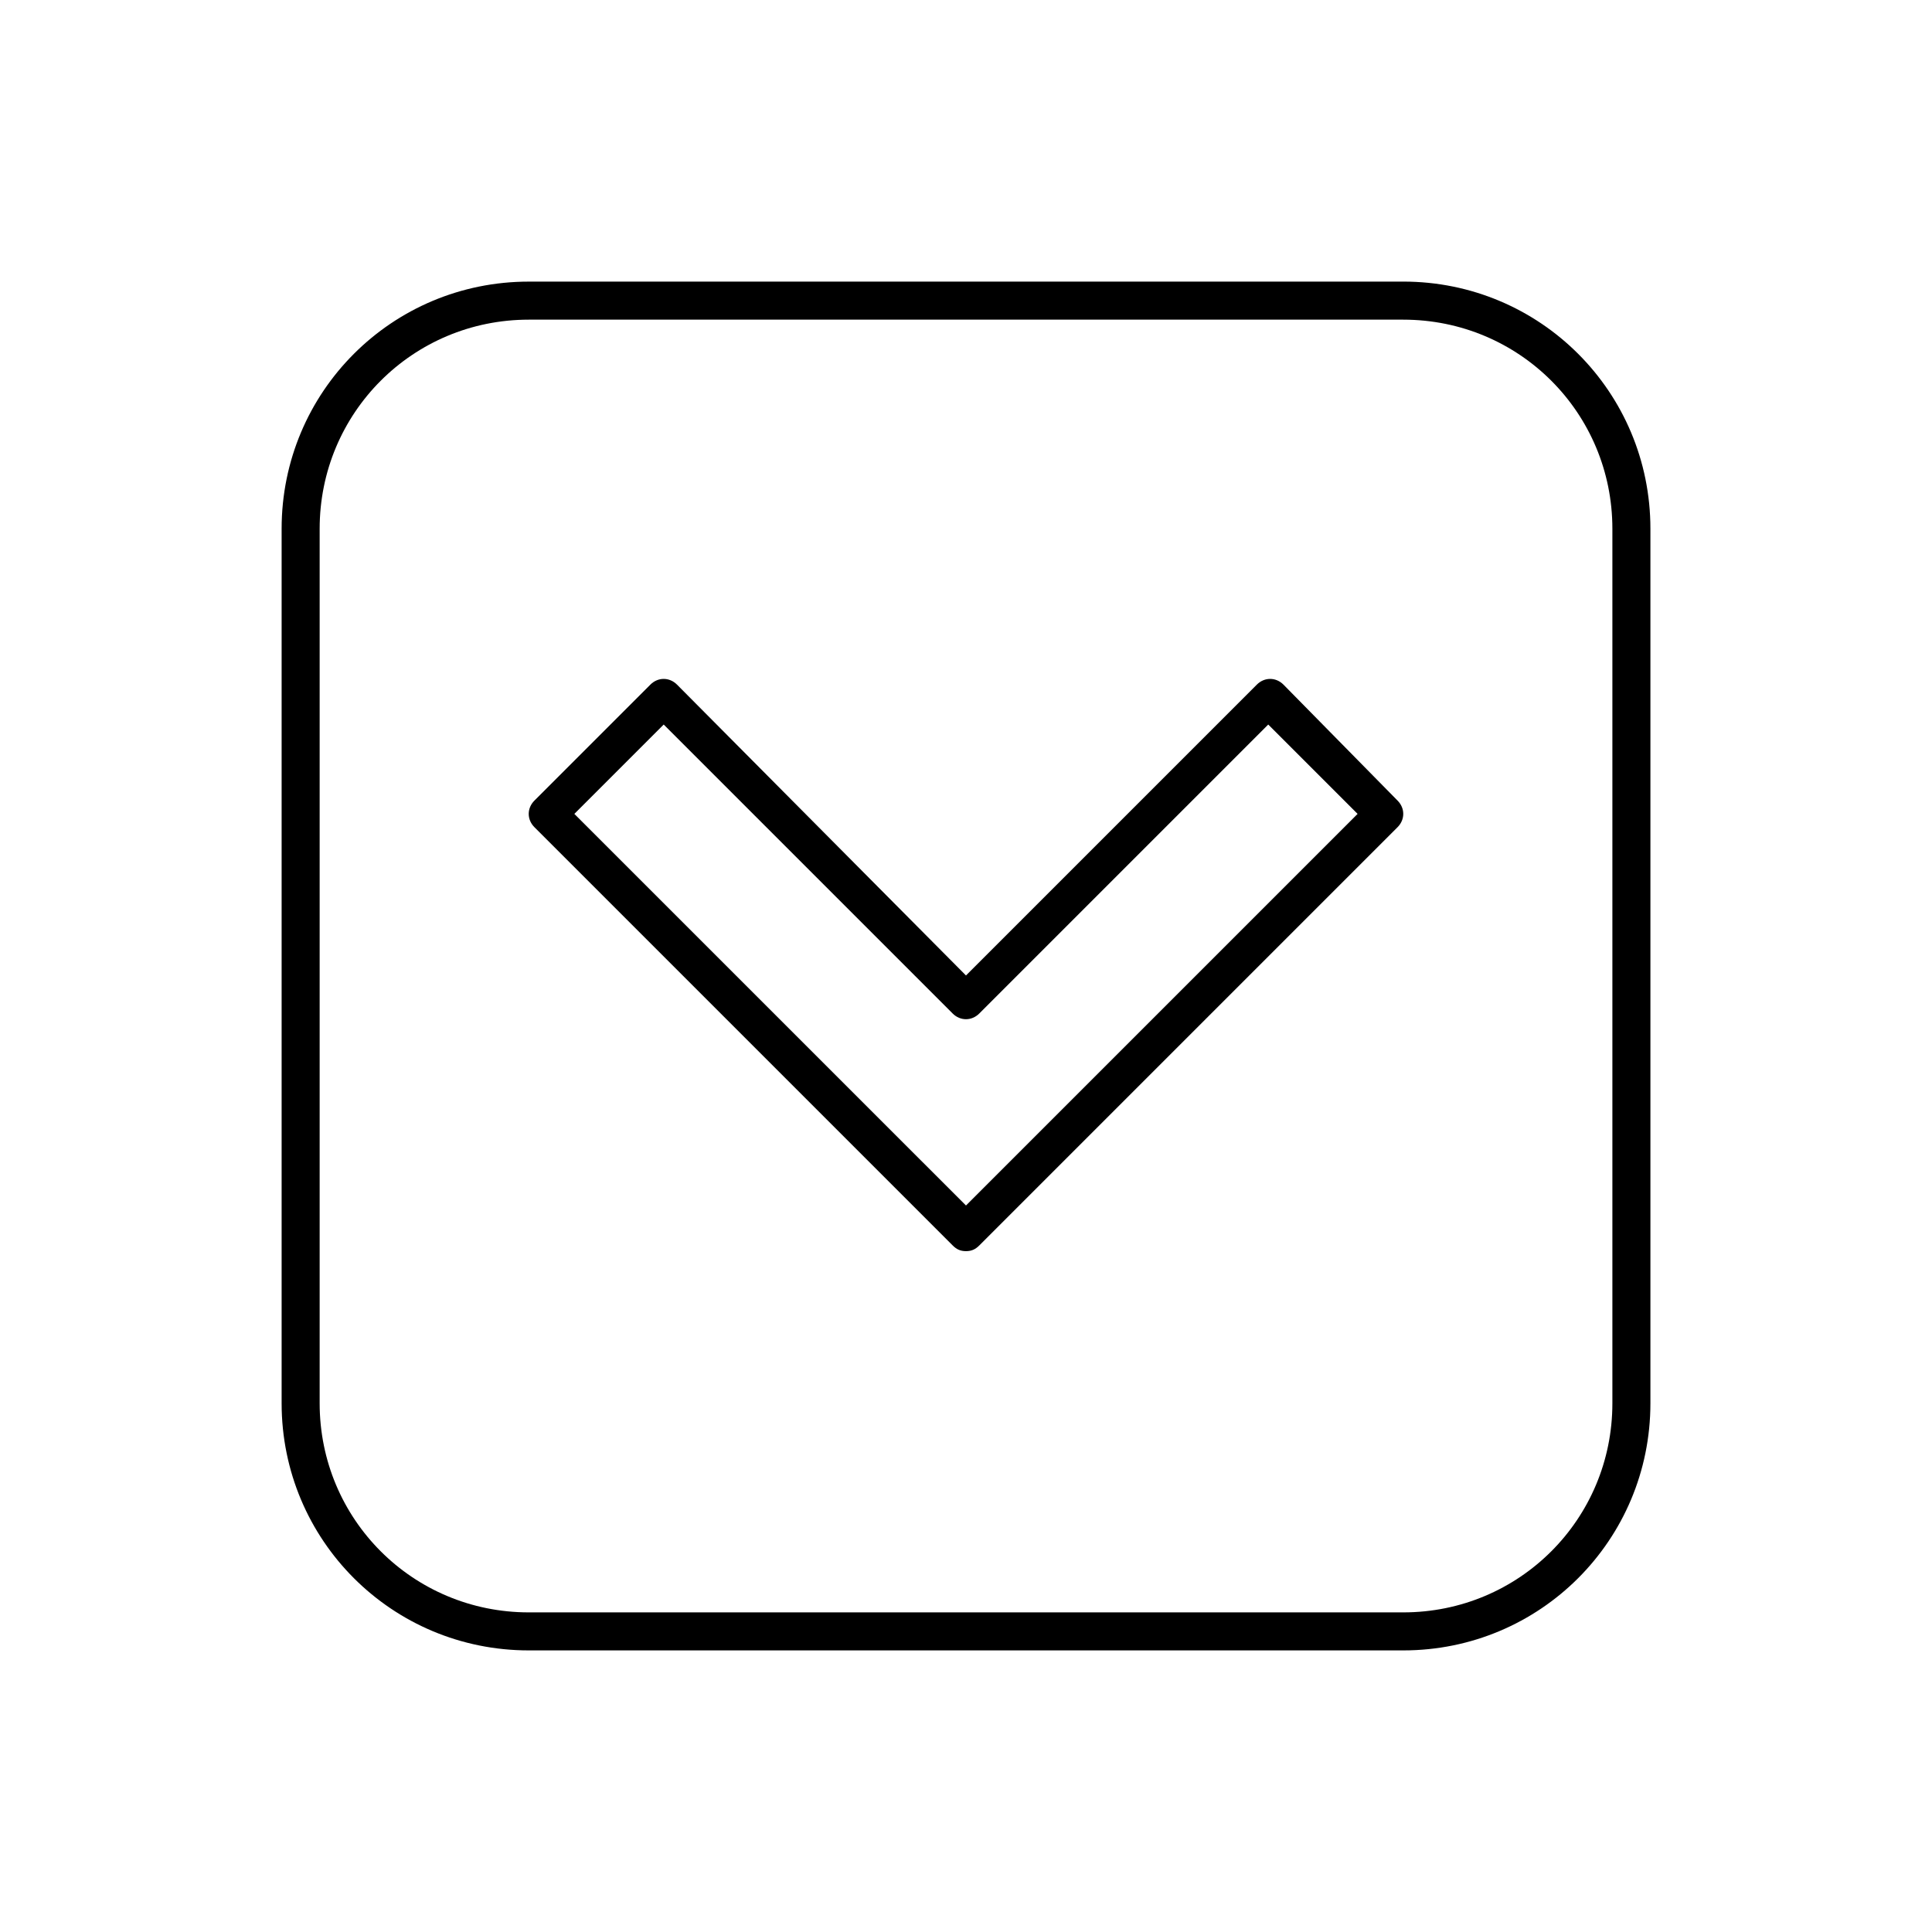
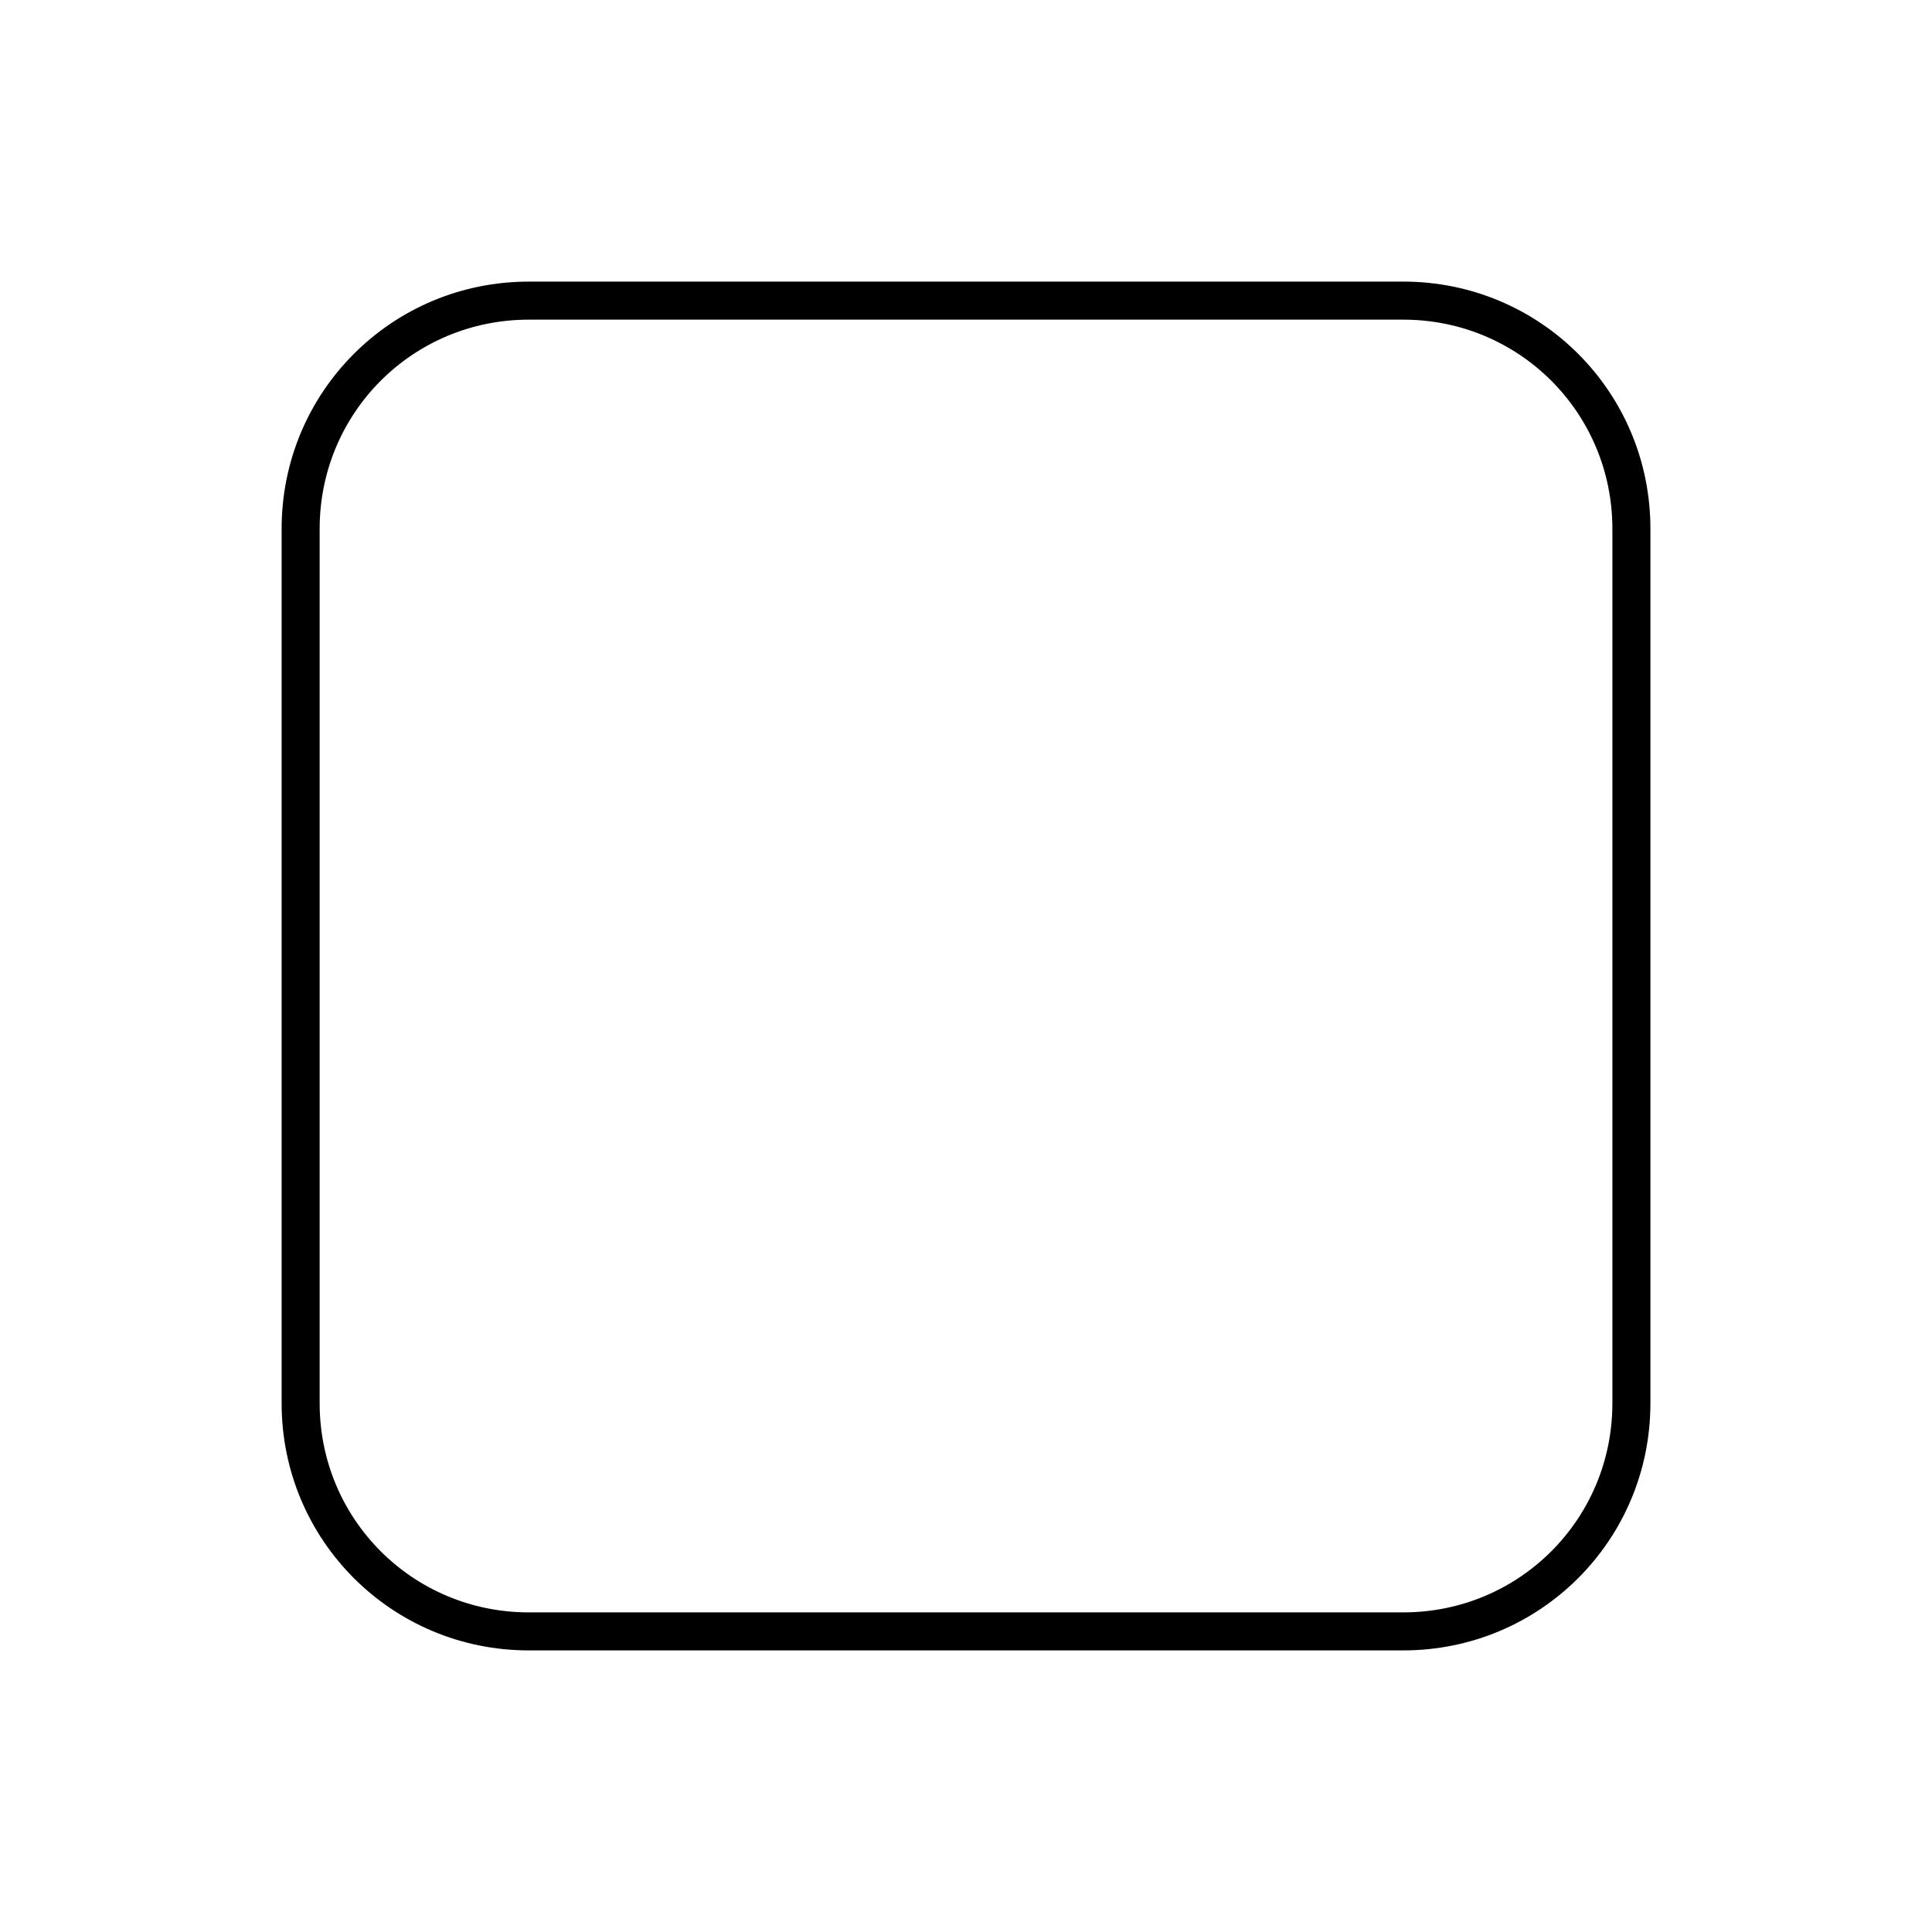
<svg xmlns="http://www.w3.org/2000/svg" fill="#000000" width="800px" height="800px" version="1.1" viewBox="144 144 512 512">
  <g>
-     <path d="m484.13 325.43c-2.016-2.016-5.039-2.016-7.055 0l-77.078 77.082-76.582-77.082c-2.016-2.016-5.039-2.016-7.055 0l-30.73 30.73c-2.016 2.016-2.016 5.039 0 7.055l110.84 110.84c1.008 1.008 2.016 1.512 3.527 1.512s2.519-0.504 3.527-1.512l110.84-110.84c2.016-2.016 2.016-5.039 0-7.055zm-84.133 138.04-103.79-103.78 23.68-23.68 76.578 76.578c2.016 2.016 5.039 2.016 7.055 0l76.578-76.578 23.68 23.68z" />
    <path d="m515.88 218.63h-231.75c-36.273 0-65.496 29.223-65.496 65.496v231.75c0 36.273 29.223 65.496 65.496 65.496h231.75c36.273 0 65.496-29.223 65.496-65.496v-231.76c0-36.273-29.223-65.492-65.496-65.492zm55.418 297.25c0 30.73-24.688 55.418-55.418 55.418h-231.75c-30.73 0-55.418-24.688-55.418-55.418v-231.75c0-30.73 24.688-55.418 55.418-55.418h231.75c30.73 0 55.418 24.688 55.418 55.418z" />
  </g>
</svg>